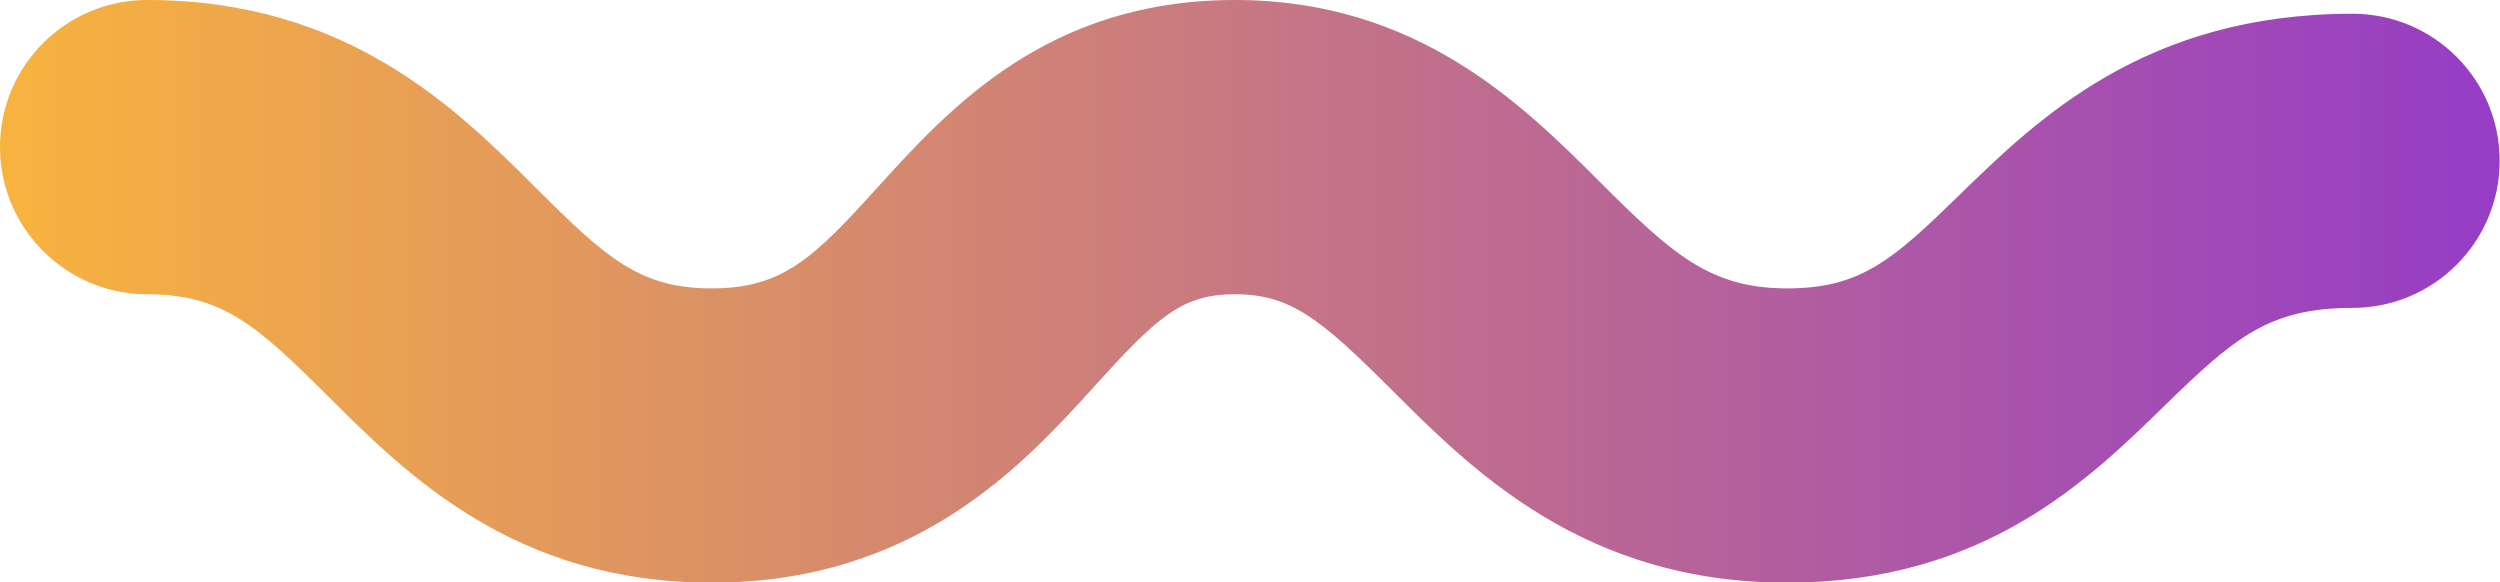
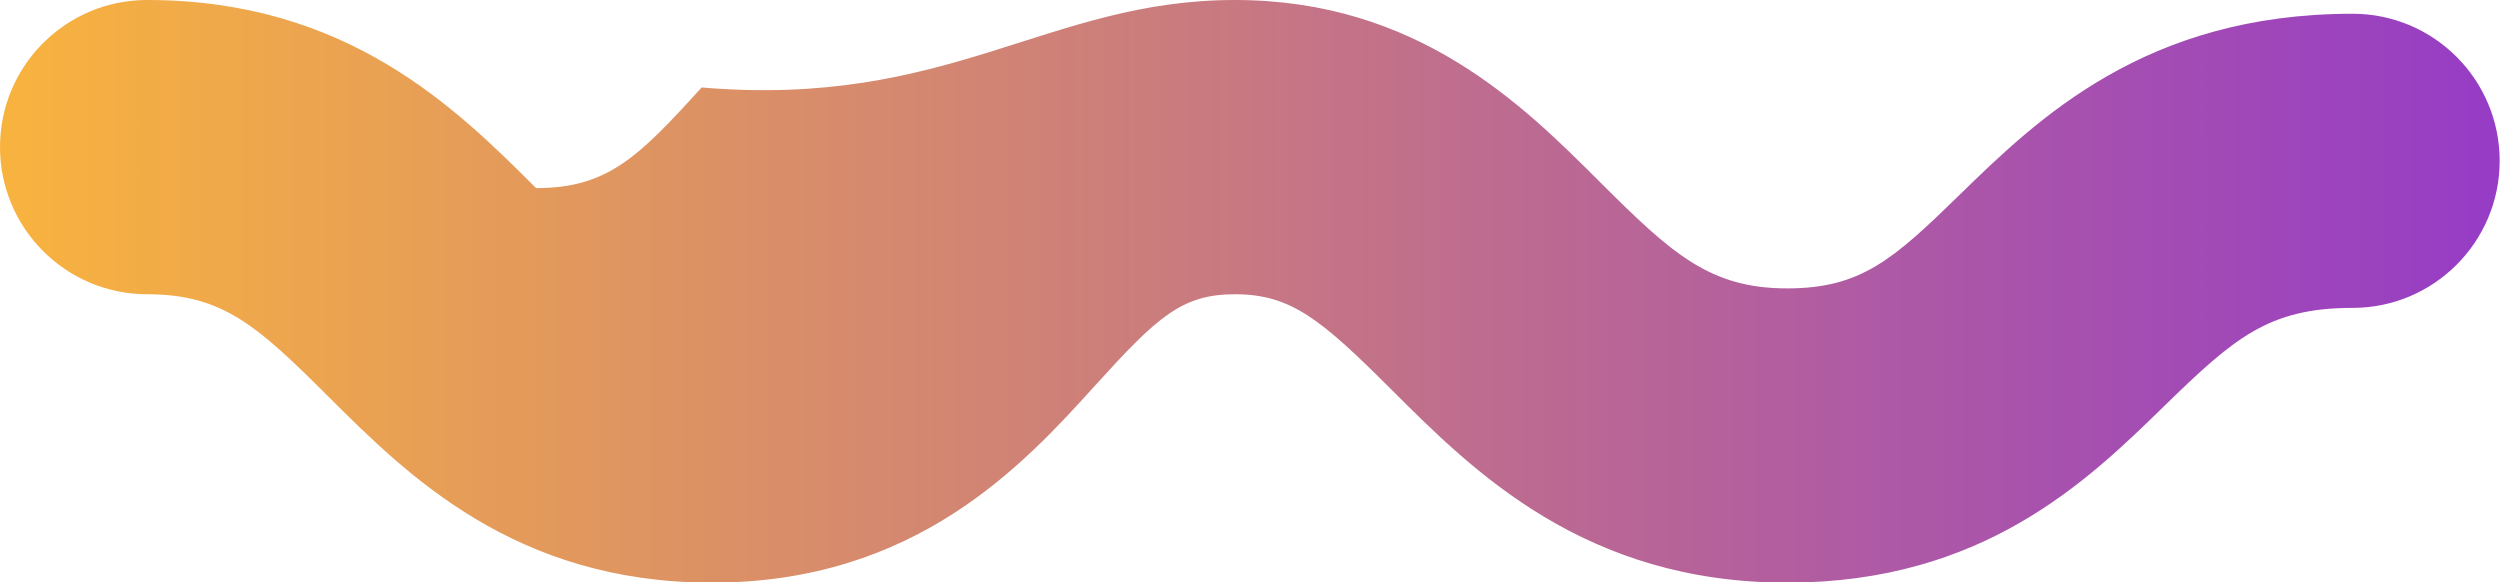
<svg xmlns="http://www.w3.org/2000/svg" xmlns:xlink="http://www.w3.org/1999/xlink" fill="#000000" height="50.8" preserveAspectRatio="xMidYMid meet" version="1" viewBox="0.0 0.0 218.1 50.8" width="218.1" zoomAndPan="magnify">
  <g>
    <linearGradient gradientUnits="userSpaceOnUse" id="a" x1="0" x2="218.076" xlink:actuate="onLoad" xlink:show="other" xlink:type="simple" y1="25.413" y2="25.413">
      <stop offset="0" stop-color="#f8b33e" />
      <stop offset="1" stop-color="#963cc6" />
    </linearGradient>
-     <path d="M155.91,50.83c-17.65,0-27.38-9.71-34.48-16.8c-6.2-6.19-8.81-8.36-13.7-8.36 c-4.59,0-6.74,1.94-12.18,7.95c-6.21,6.85-15.6,17.21-33.46,17.21c-17.16,0-26.58-9.39-33.45-16.24c-6.2-6.18-9.22-8.92-15.81-8.92 C5.75,25.66,0,19.92,0,12.83S5.75,0,12.83,0c17.49,0,27,9.49,33.94,16.41c6.08,6.07,9.04,8.75,15.32,8.75 c6.22,0,8.92-2.69,14.44-8.78C82.8,9.47,91.38,0,107.73,0c15.94,0,25.13,9.17,31.83,15.86c6.29,6.28,9.61,9.3,16.35,9.3 c6.4,0,9.22-2.48,14.98-8.1c6.87-6.69,16.27-15.86,34.35-15.86c7.09,0,12.83,5.75,12.83,12.83s-5.75,12.83-12.83,12.83 c-7.34,0-10.34,2.63-16.44,8.57C182.14,41.93,173.02,50.83,155.91,50.83z" fill="url(#a)" />
+     <path d="M155.91,50.83c-17.65,0-27.38-9.71-34.48-16.8c-6.2-6.19-8.81-8.36-13.7-8.36 c-4.59,0-6.74,1.94-12.18,7.95c-6.21,6.85-15.6,17.21-33.46,17.21c-17.16,0-26.58-9.39-33.45-16.24c-6.2-6.18-9.22-8.92-15.81-8.92 C5.75,25.66,0,19.92,0,12.83S5.75,0,12.83,0c17.49,0,27,9.49,33.94,16.41c6.22,0,8.92-2.69,14.44-8.78C82.8,9.47,91.38,0,107.73,0c15.94,0,25.13,9.17,31.83,15.86c6.29,6.28,9.61,9.3,16.35,9.3 c6.4,0,9.22-2.48,14.98-8.1c6.87-6.69,16.27-15.86,34.35-15.86c7.09,0,12.83,5.75,12.83,12.83s-5.75,12.83-12.83,12.83 c-7.34,0-10.34,2.63-16.44,8.57C182.14,41.93,173.02,50.83,155.91,50.83z" fill="url(#a)" />
  </g>
</svg>